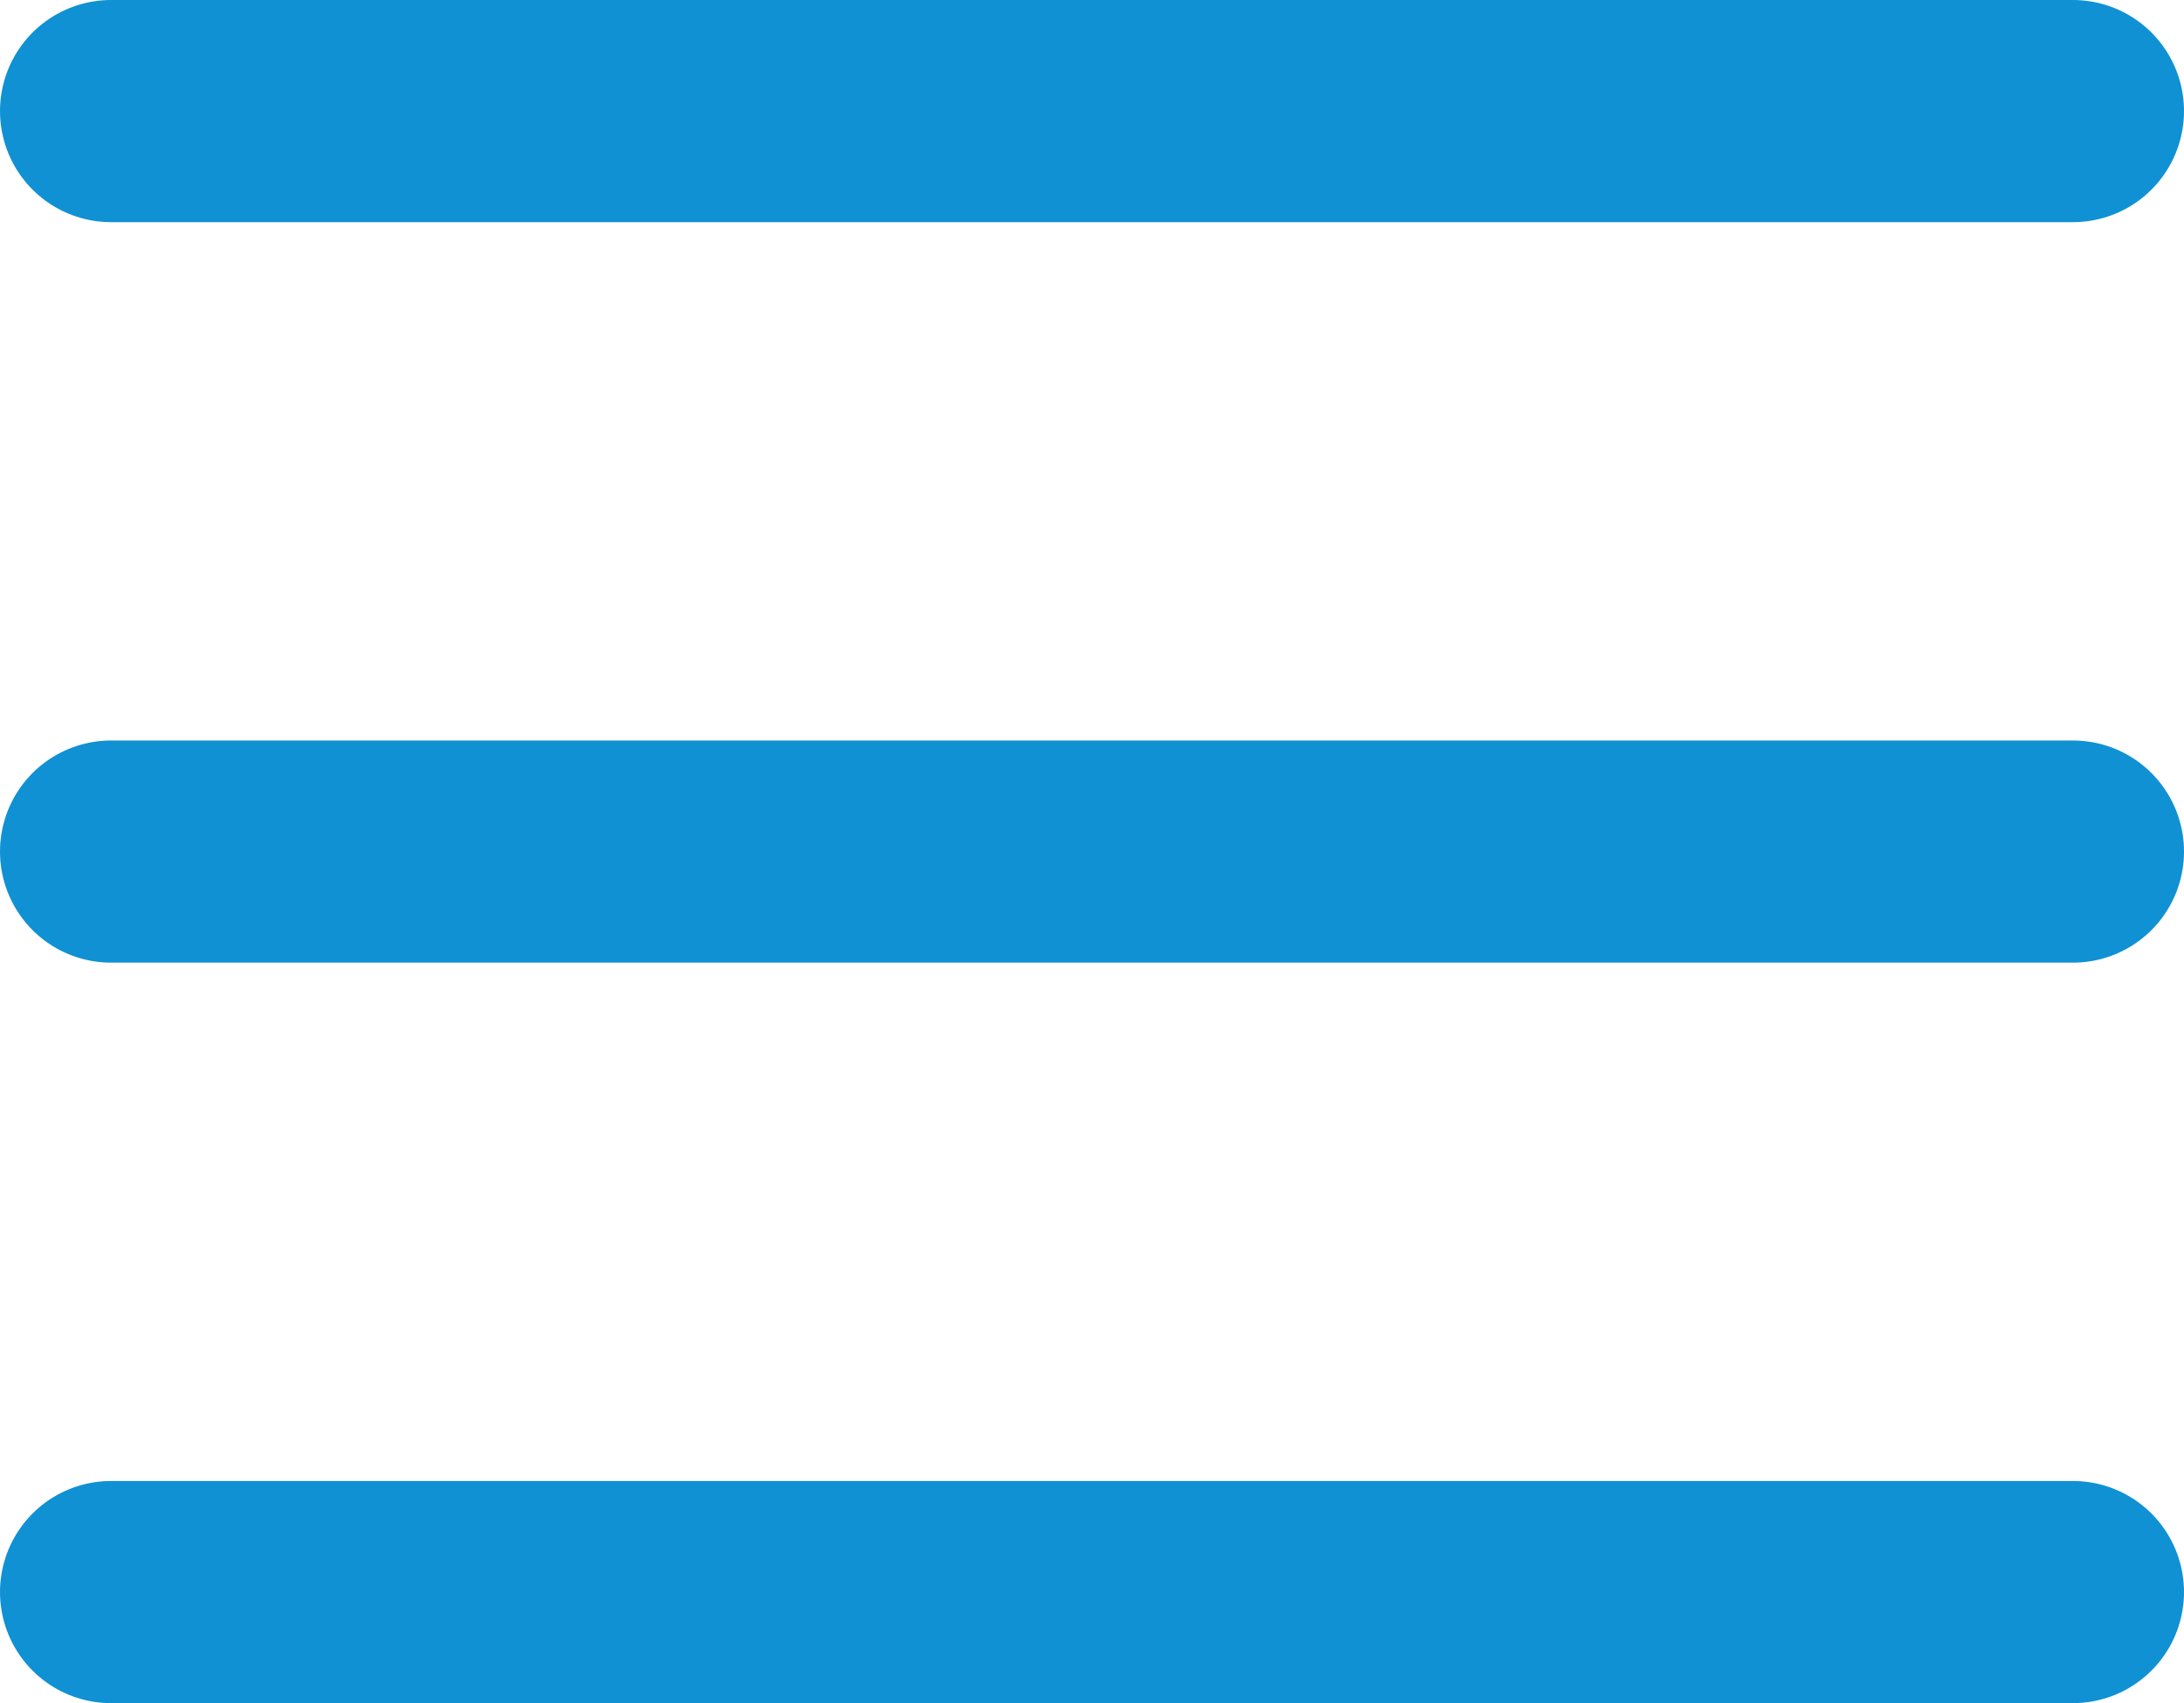
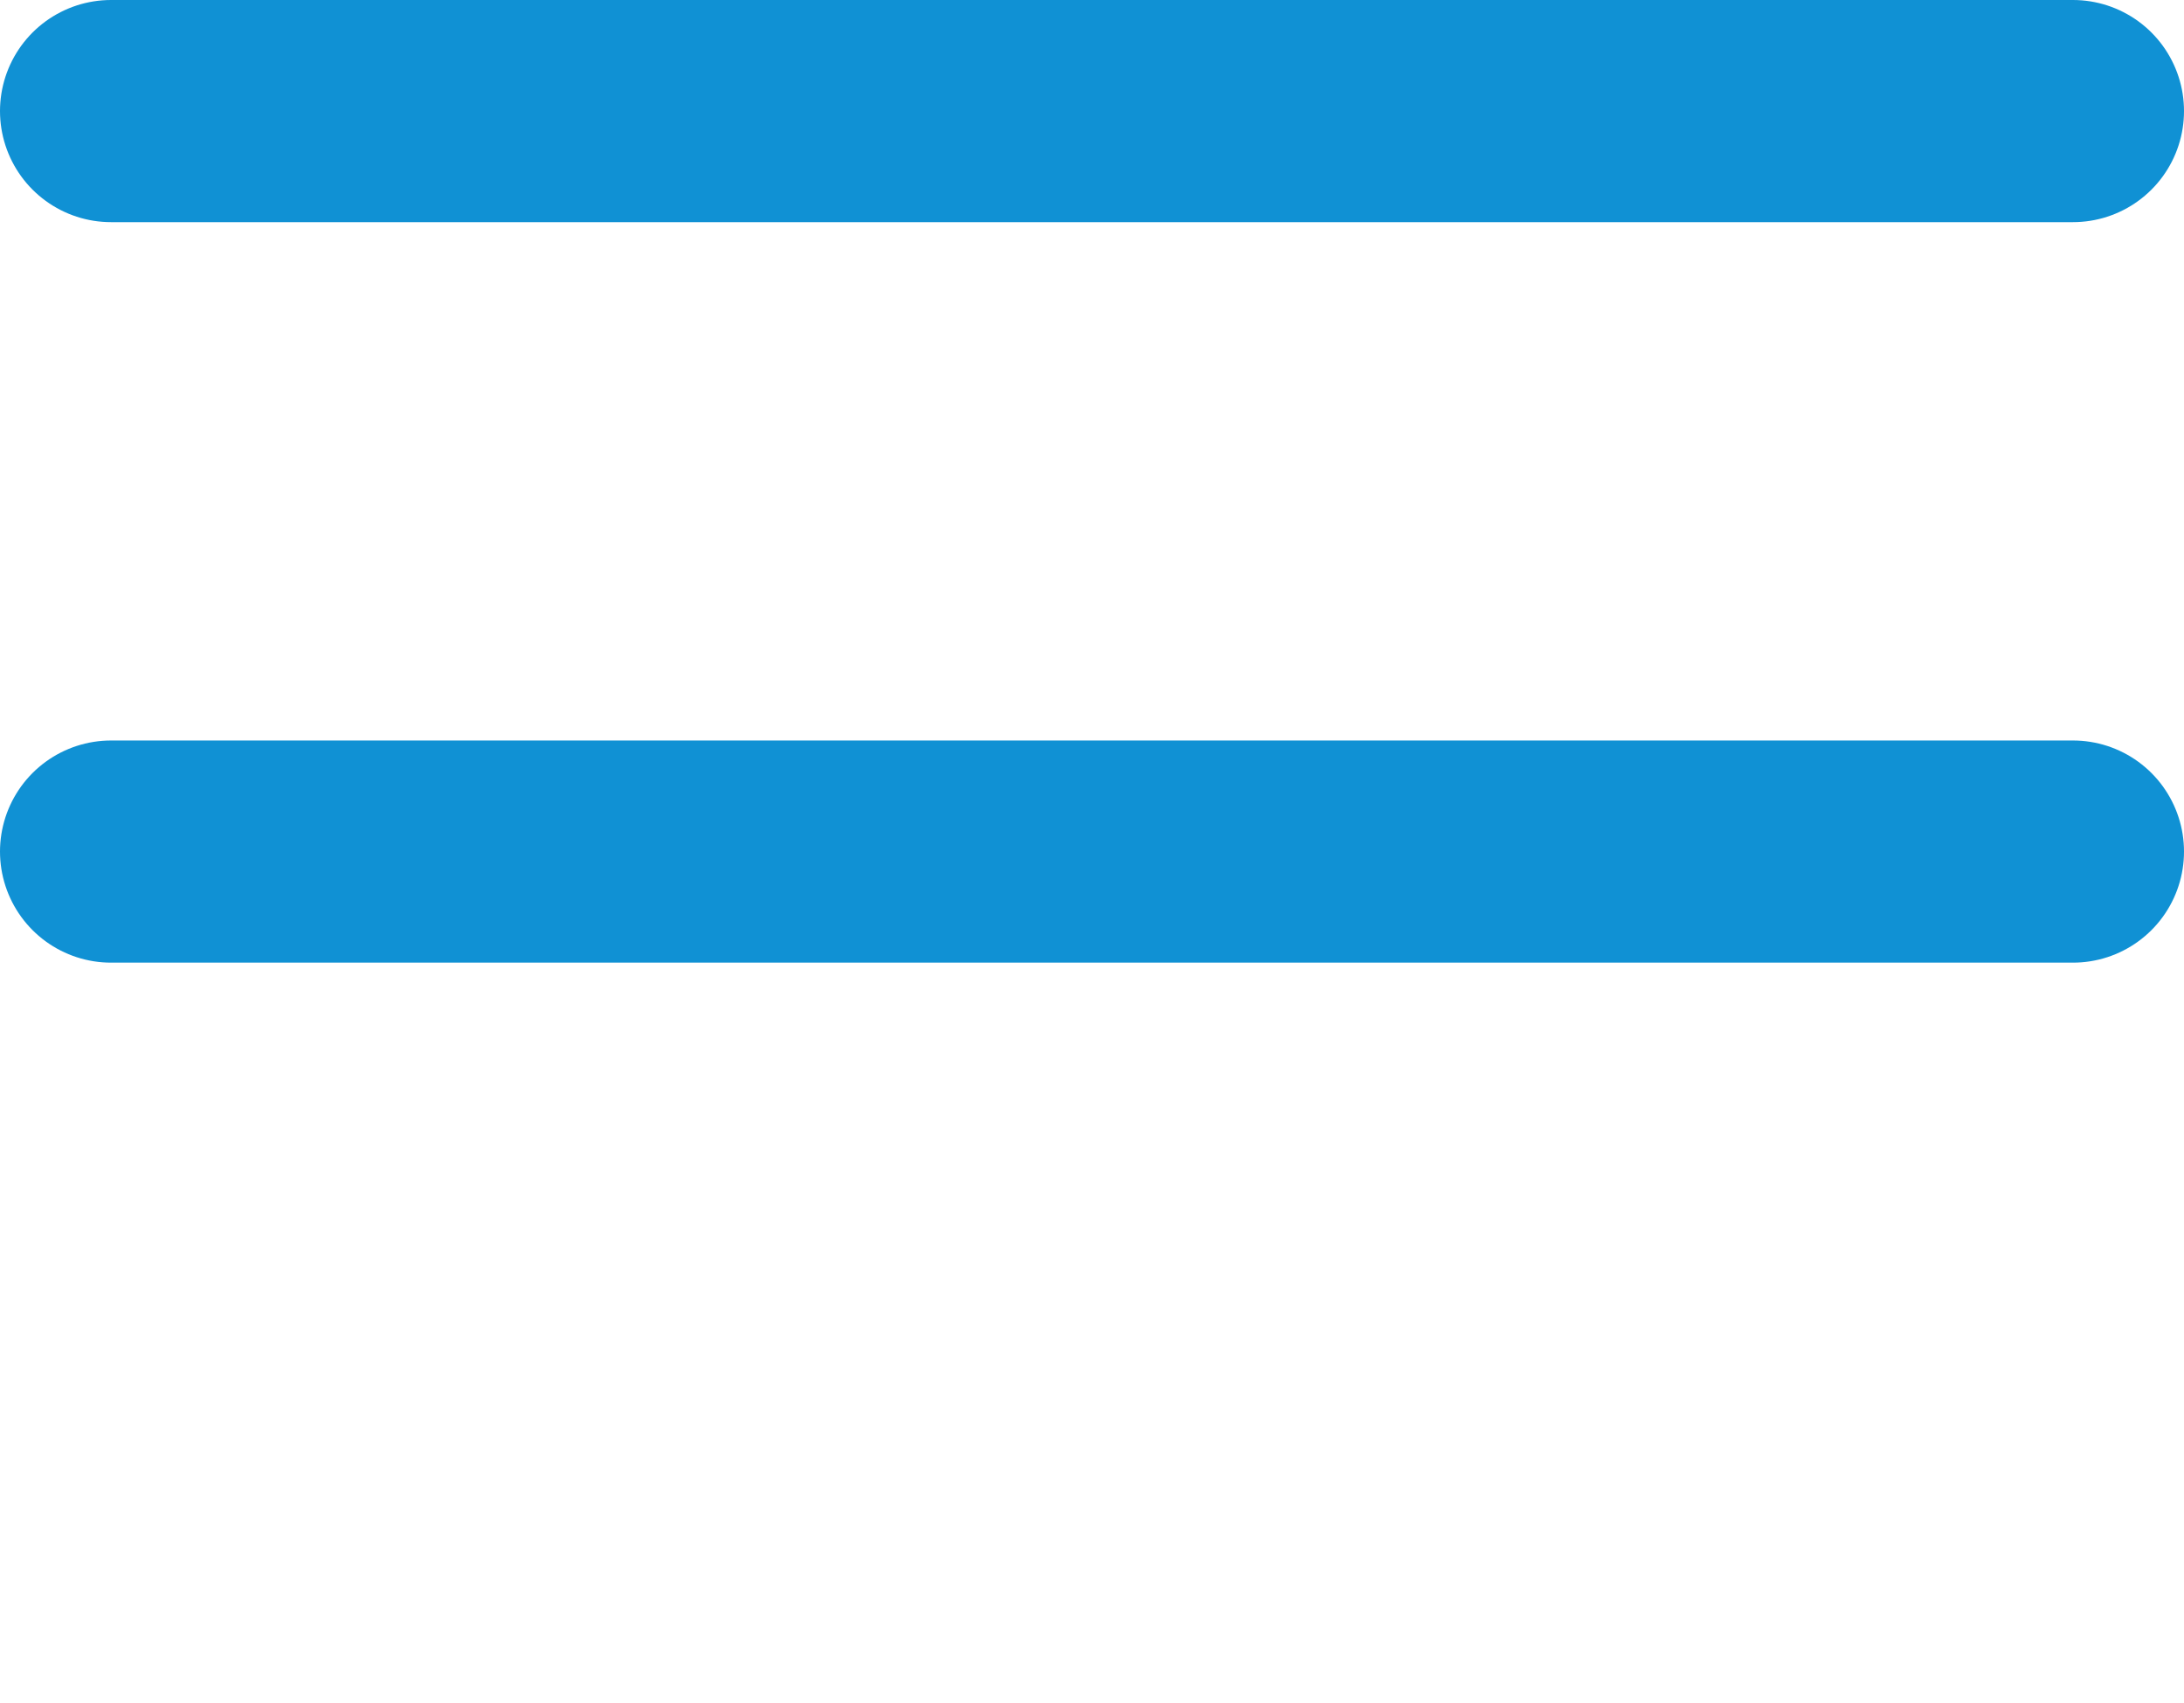
<svg xmlns="http://www.w3.org/2000/svg" width="29.5" height="23" viewBox="0 0 29.5 23">
  <g id="menu-humberger" transform="translate(-5 -8)">
    <line id="線_4" data-name="線 4" x2="26.5" transform="translate(6.5 9.5)" fill="none" stroke="#1091d4" stroke-linecap="round" stroke-width="3" />
    <line id="線_6" data-name="線 6" x2="26.5" transform="translate(6.5 19.5)" fill="none" stroke="#1091d4" stroke-linecap="round" stroke-width="3" />
-     <line id="線_7" data-name="線 7" x2="26.5" transform="translate(6.5 29.5)" fill="none" stroke="#1091d4" stroke-linecap="round" stroke-width="3" />
  </g>
</svg>